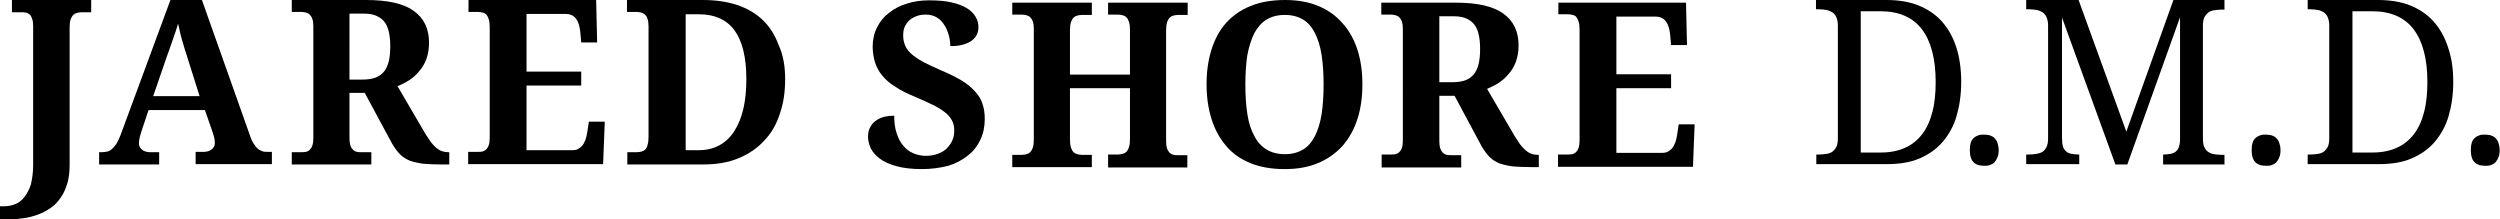
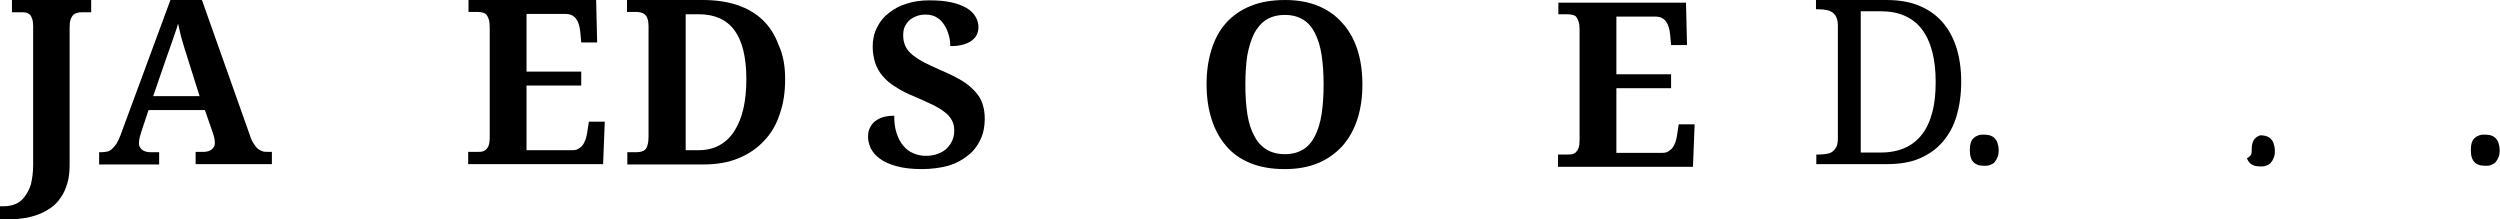
<svg xmlns="http://www.w3.org/2000/svg" version="1.1" id="Layer_1" x="0px" y="0px" viewBox="0 0 754 66.2" style="enable-background:new 0 0 754 66.2;" xml:space="preserve">
  <g>
    <path d="M27.5,3.7h-2.9c-0.5,0-1,0.1-1.4,0.2c-0.4,0.1-0.8,0.3-1.1,0.6c-0.3,0.3-0.6,0.8-0.8,1.4C21.1,6.4,21,7.2,21,8.2v41.5   c0,2.1-0.2,4-0.7,5.6c-0.5,1.6-1.1,3.1-2,4.3c-0.8,1.2-1.8,2.3-3,3.1c-1.2,0.8-2.4,1.5-3.8,2c-1.4,0.5-2.8,0.9-4.3,1.1   c-1.5,0.2-3.1,0.4-4.7,0.4H0v-4h1.3c1.1,0,2.2-0.2,3.2-0.6c1.1-0.4,2-1.1,2.8-2.1c0.8-1,1.5-2.3,2-3.8C9.7,54,10,52.1,10,49.7V7.9   C10,7,9.9,6.2,9.7,5.7C9.5,5.1,9.3,4.7,9,4.4C8.6,4.1,8.3,3.9,7.8,3.8C7.4,3.7,6.9,3.7,6.5,3.7H3.6V0h23.9V3.7z" />
    <path d="M44.8,33.2l-2,6c-0.2,0.6-0.4,1.2-0.6,2c-0.2,0.8-0.3,1.4-0.3,2c0,0.5,0.1,0.8,0.3,1.2c0.2,0.3,0.4,0.6,0.7,0.8   c0.3,0.2,0.6,0.4,1,0.5c0.4,0.1,0.8,0.2,1.2,0.2H48v3.7H29.9v-3.7h0.8c0.6,0,1.2-0.1,1.7-0.2c0.5-0.1,1-0.4,1.4-0.8   c0.4-0.4,0.9-0.9,1.3-1.5c0.4-0.7,0.8-1.5,1.2-2.5L51.4,0h9.5l14.5,40.9c0.3,1,0.7,1.8,1.1,2.4c0.4,0.6,0.8,1.2,1.2,1.5   c0.4,0.4,0.9,0.6,1.4,0.8c0.5,0.2,1,0.2,1.6,0.2h1.3v3.7H59v-3.7h2.7c0.3,0,0.7-0.1,1.1-0.2c0.4-0.1,0.7-0.3,1-0.5   c0.3-0.2,0.5-0.5,0.7-0.8c0.2-0.3,0.3-0.7,0.3-1.2c0-0.6-0.1-1.1-0.2-1.6c-0.1-0.5-0.3-1-0.4-1.4l-2.4-6.9H44.8z M56.6,17.6   c-0.2-0.8-0.5-1.6-0.8-2.5c-0.3-0.9-0.5-1.8-0.8-2.7c-0.3-0.9-0.5-1.8-0.7-2.7c-0.2-0.9-0.4-1.7-0.6-2.6c-0.2,0.7-0.4,1.5-0.7,2.3   c-0.3,0.8-0.6,1.7-0.9,2.6c-0.3,0.9-0.6,1.8-0.9,2.6c-0.3,0.9-0.6,1.7-0.9,2.5L46.2,29h14L56.6,17.6z" />
-     <path d="M88,45.9h2.9c0.5,0,0.9,0,1.4-0.1c0.4-0.1,0.8-0.3,1.1-0.6c0.3-0.3,0.6-0.7,0.8-1.3c0.2-0.6,0.3-1.3,0.3-2.2V7.9   c0-0.9-0.1-1.7-0.3-2.2c-0.2-0.6-0.5-1-0.8-1.3c-0.3-0.3-0.7-0.5-1.1-0.6c-0.4-0.1-0.9-0.2-1.4-0.2H88V0h22.4   c6.6,0,11.4,1.1,14.4,3.3c3.1,2.2,4.6,5.4,4.6,9.6c0,1.8-0.3,3.5-0.8,4.9c-0.5,1.4-1.3,2.7-2.2,3.7c-0.9,1.1-1.9,2-3,2.7   c-1.1,0.7-2.3,1.3-3.5,1.8l8.3,14.2c0.6,1,1.2,1.8,1.7,2.6c0.6,0.7,1.1,1.3,1.7,1.8c0.6,0.5,1.1,0.8,1.7,1c0.6,0.2,1.2,0.3,1.9,0.3   h0.3v3.7h-2.3c-2.1,0-3.9-0.1-5.4-0.2c-1.5-0.2-2.9-0.5-4.1-0.9c-1.2-0.5-2.2-1.1-3-1.9c-0.8-0.8-1.6-1.9-2.4-3.2L110,28h-4.6v13.7   c0,0.9,0.1,1.6,0.3,2.2c0.2,0.6,0.5,1,0.8,1.3c0.3,0.3,0.7,0.5,1.1,0.6c0.4,0.1,0.9,0.1,1.4,0.1h3v3.7H88V45.9z M105.4,24h3.9   c1.6,0,2.9-0.2,4-0.6c1.1-0.4,1.9-1.1,2.6-1.9c0.6-0.8,1.1-1.9,1.4-3.2c0.3-1.3,0.4-2.8,0.4-4.5c0-1.8-0.2-3.3-0.5-4.5   c-0.3-1.2-0.8-2.2-1.5-3c-0.7-0.8-1.6-1.3-2.6-1.7c-1.1-0.4-2.4-0.5-3.9-0.5h-3.8V24z" />
    <path d="M158.7,45.3h13.9c0.7,0,1.3-0.1,1.8-0.4c0.5-0.3,0.9-0.6,1.3-1.1c0.4-0.5,0.6-1,0.9-1.7c0.2-0.6,0.4-1.4,0.5-2.1l0.5-3.3   h4.8l-0.5,12.8h-40.7v-3.7h2.9c0.5,0,1,0,1.4-0.1c0.4-0.1,0.8-0.3,1.1-0.6c0.3-0.3,0.6-0.7,0.8-1.3c0.2-0.6,0.3-1.3,0.3-2.2V8.2   c0-1-0.1-1.8-0.3-2.4c-0.2-0.6-0.4-1-0.7-1.4c-0.3-0.3-0.7-0.5-1.1-0.6c-0.4-0.1-0.9-0.2-1.4-0.2h-2.9V0h38.5l0.3,12.8h-4.8   l-0.3-3.3c-0.2-1.7-0.6-3-1.3-3.9c-0.7-0.9-1.7-1.4-3.2-1.4h-11.7v17.4h16.5v4.2h-16.5V45.3z" />
    <path d="M236.8,23.9c0,3.8-0.5,7.3-1.6,10.4c-1,3.2-2.6,5.9-4.7,8.1c-2.1,2.3-4.6,4-7.7,5.3c-3.1,1.3-6.6,1.9-10.7,1.9h-22.9v-3.7   h2.9c0.5,0,1-0.1,1.4-0.2c0.4-0.1,0.8-0.3,1.1-0.6c0.3-0.3,0.6-0.8,0.7-1.4c0.2-0.6,0.3-1.4,0.3-2.4V7.9c0-0.9-0.1-1.7-0.3-2.2   c-0.2-0.6-0.4-1-0.8-1.3c-0.3-0.3-0.7-0.5-1.1-0.6c-0.4-0.1-0.9-0.2-1.4-0.2h-2.9V0h22.9c3.8,0,7.3,0.5,10.3,1.5   c3,1,5.6,2.5,7.7,4.5c2.1,2,3.7,4.5,4.8,7.5C236.2,16.5,236.8,19.9,236.8,23.9z M225.1,23.9c0-6.6-1.2-11.5-3.6-14.8   c-2.4-3.2-6-4.8-10.7-4.8h-4v41h3.9c2.4,0,4.5-0.5,6.3-1.5c1.8-1,3.3-2.4,4.5-4.3c1.2-1.9,2.1-4.1,2.7-6.7   C224.8,30.2,225.1,27.2,225.1,23.9z" />
  </g>
  <g>
    <path d="M278.1,51c-3.1,0-5.7-0.3-7.8-0.9c-2.1-0.6-3.7-1.3-5-2.3c-1.3-0.9-2.1-2-2.7-3.1c-0.5-1.2-0.8-2.3-0.8-3.4   c0-1.2,0.2-2.2,0.7-3c0.4-0.8,1-1.5,1.8-2c0.7-0.5,1.6-0.9,2.5-1.1c0.9-0.2,1.9-0.3,2.9-0.3c0,2,0.2,3.7,0.7,5.2   c0.5,1.5,1.1,2.8,2,3.8c0.8,1,1.8,1.8,3,2.3c1.2,0.5,2.4,0.8,3.8,0.8c1.4,0,2.6-0.2,3.6-0.6c1.1-0.4,2-0.9,2.7-1.6   c0.7-0.7,1.3-1.5,1.7-2.4c0.4-0.9,0.6-1.9,0.6-3c0-1.2-0.2-2.2-0.7-3.1c-0.5-0.9-1.2-1.8-2.2-2.5c-1-0.8-2.2-1.5-3.6-2.2   c-1.5-0.7-3.2-1.5-5.1-2.3c-2.4-1-4.5-2-6.1-3.1c-1.7-1-3-2.2-4-3.4s-1.7-2.5-2.2-4c-0.4-1.4-0.7-3-0.7-4.7c0-2.1,0.4-4,1.3-5.8   s2-3.2,3.6-4.4c1.5-1.2,3.3-2.2,5.4-2.8c2.1-0.7,4.3-1,6.8-1c2.6,0,4.8,0.2,6.6,0.6c1.9,0.4,3.4,1,4.6,1.7c1.2,0.7,2.1,1.6,2.7,2.6   c0.6,1,0.9,2,0.9,3.2c0,0.8-0.2,1.6-0.5,2.3c-0.4,0.7-0.9,1.3-1.6,1.8c-0.7,0.5-1.6,0.9-2.7,1.2c-1.1,0.3-2.3,0.4-3.7,0.4   c0-1-0.1-2-0.4-3.1c-0.3-1.1-0.7-2.2-1.3-3.1c-0.6-1-1.3-1.8-2.3-2.4c-0.9-0.6-2.1-0.9-3.4-0.9c-0.9,0-1.8,0.1-2.6,0.4   c-0.8,0.3-1.6,0.7-2.2,1.2c-0.6,0.5-1.1,1.2-1.5,2c-0.4,0.8-0.5,1.7-0.5,2.8c0,1,0.2,1.9,0.5,2.7c0.3,0.9,0.9,1.7,1.7,2.5   c0.8,0.8,2,1.6,3.5,2.5c1.5,0.8,3.4,1.7,5.7,2.7c2.4,1,4.4,2,6.1,3s3,2.1,4.1,3.3c1.1,1.2,1.9,2.4,2.3,3.8c0.5,1.4,0.7,2.9,0.7,4.6   c0,2.2-0.4,4.3-1.3,6.2c-0.9,1.9-2.1,3.5-3.8,4.8c-1.6,1.3-3.6,2.4-5.9,3.1C283.6,50.6,281,51,278.1,51z" />
-     <path d="M334.2,50.3v-3.7h3c0.5,0,1-0.1,1.4-0.2c0.4-0.1,0.8-0.3,1.1-0.6c0.3-0.3,0.6-0.8,0.8-1.4c0.2-0.6,0.3-1.4,0.3-2.4V26.6   h-18.1v15.5c0,1,0.1,1.8,0.3,2.4c0.2,0.6,0.4,1,0.8,1.4c0.3,0.3,0.7,0.5,1.1,0.6c0.4,0.1,0.9,0.2,1.4,0.2h3v3.7h-24v-3.7h2.9   c0.5,0,1-0.1,1.4-0.2c0.4-0.1,0.8-0.3,1.1-0.6c0.3-0.3,0.6-0.8,0.8-1.4c0.2-0.6,0.3-1.4,0.3-2.4V8.7c0-0.9-0.1-1.7-0.3-2.2   c-0.2-0.6-0.5-1-0.8-1.3c-0.3-0.3-0.7-0.5-1.1-0.6c-0.4-0.1-0.9-0.2-1.4-0.2h-2.9V0.8h24v3.7h-3c-0.5,0-1,0.1-1.4,0.2   c-0.4,0.1-0.8,0.3-1.1,0.6c-0.3,0.3-0.6,0.8-0.8,1.4c-0.2,0.6-0.3,1.4-0.3,2.4v13.4h18.1V9c0-1-0.1-1.8-0.3-2.4   c-0.2-0.6-0.4-1-0.8-1.4c-0.3-0.3-0.7-0.5-1.1-0.6c-0.4-0.1-0.9-0.2-1.4-0.2h-3V0.8h24v3.7h-2.9c-0.5,0-0.9,0.1-1.4,0.2   c-0.4,0.1-0.8,0.3-1.1,0.6c-0.3,0.3-0.6,0.8-0.8,1.4c-0.2,0.6-0.3,1.4-0.3,2.4v33.5c0,0.9,0.1,1.6,0.3,2.2c0.2,0.6,0.5,1,0.8,1.3   c0.3,0.3,0.7,0.5,1.1,0.6c0.4,0.1,0.9,0.1,1.3,0.1h2.9v3.7H334.2z" />
    <path d="M410.9,25.5c0,3.8-0.5,7.3-1.5,10.4c-1,3.1-2.5,5.8-4.5,8.1c-2,2.2-4.5,4-7.4,5.2c-2.9,1.2-6.2,1.8-10,1.8   c-4,0-7.4-0.6-10.4-1.8c-2.9-1.2-5.4-2.9-7.3-5.2c-1.9-2.2-3.4-4.9-4.4-8.1c-1-3.2-1.5-6.6-1.5-10.5s0.5-7.3,1.5-10.5   c1-3.1,2.4-5.8,4.4-8c2-2.2,4.4-3.9,7.4-5.1c2.9-1.2,6.4-1.8,10.4-1.8c3.8,0,7.1,0.6,10,1.8c2.9,1.2,5.3,2.9,7.3,5.2   c2,2.2,3.5,4.9,4.5,8S410.9,21.6,410.9,25.5z M375.6,25.5c0,3.3,0.2,6.3,0.6,8.9c0.4,2.6,1.1,4.8,2.1,6.6c0.9,1.8,2.2,3.2,3.7,4.1   c1.5,0.9,3.3,1.4,5.5,1.4c2.2,0,4-0.5,5.5-1.4c1.5-0.9,2.7-2.3,3.6-4.1c0.9-1.8,1.6-4,2-6.6c0.4-2.6,0.6-5.6,0.6-8.9   s-0.2-6.3-0.6-8.9c-0.4-2.6-1.1-4.8-2-6.6c-0.9-1.8-2.1-3.2-3.6-4.1c-1.5-0.9-3.3-1.4-5.5-1.4c-2.2,0-4,0.5-5.5,1.4   c-1.5,0.9-2.7,2.3-3.7,4.1c-0.9,1.8-1.6,4-2.1,6.6C375.8,19.2,375.6,22.2,375.6,25.5z" />
-     <path d="M416.6,46.6h2.9c0.5,0,0.9,0,1.4-0.1c0.4-0.1,0.8-0.3,1.1-0.6c0.3-0.3,0.6-0.7,0.8-1.3c0.2-0.6,0.3-1.3,0.3-2.2V8.7   c0-0.9-0.1-1.7-0.3-2.2c-0.2-0.6-0.5-1-0.8-1.3c-0.3-0.3-0.7-0.5-1.1-0.6c-0.4-0.1-0.9-0.2-1.4-0.2h-2.9V0.8H439   c6.6,0,11.4,1.1,14.4,3.3c3.1,2.2,4.6,5.4,4.6,9.6c0,1.8-0.3,3.5-0.8,4.9c-0.5,1.4-1.3,2.7-2.2,3.7c-0.9,1.1-1.9,2-3,2.7   c-1.1,0.7-2.3,1.3-3.5,1.8l8.3,14.2c0.6,1,1.2,1.8,1.7,2.6c0.6,0.7,1.1,1.3,1.7,1.8c0.6,0.5,1.1,0.8,1.7,1c0.6,0.2,1.2,0.3,1.9,0.3   h0.3v3.7h-2.3c-2.1,0-3.9-0.1-5.4-0.2c-1.5-0.2-2.9-0.5-4.1-0.9c-1.2-0.5-2.2-1.1-3-1.9c-0.8-0.8-1.6-1.9-2.4-3.2l-8.2-15.3h-4.6   v13.7c0,0.9,0.1,1.6,0.3,2.2c0.2,0.6,0.5,1,0.8,1.3c0.3,0.3,0.7,0.5,1.1,0.6c0.4,0.1,0.9,0.1,1.4,0.1h3v3.7h-24V46.6z M434.1,24.8   h3.9c1.6,0,2.9-0.2,4-0.6c1.1-0.4,1.9-1.1,2.6-1.9c0.6-0.8,1.1-1.9,1.4-3.2c0.3-1.3,0.4-2.8,0.4-4.5c0-1.8-0.2-3.3-0.5-4.5   c-0.3-1.2-0.8-2.2-1.5-3c-0.7-0.8-1.6-1.3-2.6-1.7c-1.1-0.4-2.4-0.5-3.9-0.5h-3.8V24.8z" />
    <path d="M487.4,46.1h13.9c0.7,0,1.3-0.1,1.8-0.4c0.5-0.3,0.9-0.6,1.3-1.1c0.4-0.5,0.6-1,0.9-1.7c0.2-0.6,0.4-1.3,0.5-2.1l0.5-3.3   h4.8l-0.5,12.8h-40.7v-3.7h2.9c0.5,0,1,0,1.4-0.1c0.4-0.1,0.8-0.3,1.1-0.6c0.3-0.3,0.6-0.7,0.8-1.3c0.2-0.6,0.3-1.3,0.3-2.2V8.9   c0-1-0.1-1.8-0.3-2.4s-0.4-1-0.7-1.4s-0.7-0.5-1.1-0.6c-0.4-0.1-0.9-0.2-1.4-0.2h-2.9V0.8h38.5l0.3,12.8h-4.8l-0.3-3.3   c-0.2-1.7-0.6-3-1.3-3.9c-0.7-0.9-1.7-1.4-3.2-1.4h-11.7v17.4h16.5v4.2h-16.5V46.1z" />
  </g>
  <g>
    <path d="M591.5,24.7c0,3.8-0.5,7.2-1.4,10.3c-0.9,3.1-2.4,5.7-4.2,7.8c-1.9,2.2-4.2,3.8-7,5c-2.8,1.2-6.1,1.7-9.9,1.7h-21.2v-2.9   h0.9c0.8,0,1.5-0.1,2.2-0.2c0.7-0.1,1.3-0.3,1.8-0.7c0.5-0.4,0.9-0.9,1.2-1.5c0.3-0.7,0.4-1.5,0.4-2.6v-34c0-1-0.2-1.8-0.5-2.5   c-0.3-0.6-0.7-1.1-1.2-1.4c-0.5-0.3-1.1-0.6-1.8-0.7c-0.7-0.1-1.4-0.2-2.2-0.2h-0.9V0h21.2c3.6,0,6.8,0.5,9.6,1.6   c2.8,1.1,5.2,2.7,7.1,4.8c1.9,2.1,3.4,4.7,4.4,7.8S591.5,20.8,591.5,24.7z M567.3,46c2.8,0,5.2-0.5,7.2-1.4   c2.1-0.9,3.8-2.3,5.2-4.1c1.4-1.8,2.4-4,3.1-6.7c0.7-2.6,1-5.7,1-9.1c0-6.9-1.4-12.2-4.1-15.8c-2.7-3.6-6.9-5.5-12.4-5.5h-6.1V46   H567.3z" />
    <path d="M594.1,45.3c0-0.9,0.1-1.7,0.3-2.3c0.2-0.6,0.5-1.1,0.9-1.4c0.4-0.4,0.9-0.6,1.4-0.8c0.5-0.2,1.1-0.2,1.7-0.2   c0.6,0,1.1,0.1,1.7,0.2c0.5,0.2,1,0.4,1.4,0.8c0.4,0.4,0.7,0.8,0.9,1.4c0.2,0.6,0.4,1.3,0.4,2.3c0,0.9-0.1,1.6-0.4,2.2   c-0.2,0.6-0.6,1.1-0.9,1.5c-0.4,0.4-0.9,0.6-1.4,0.8c-0.5,0.2-1.1,0.2-1.7,0.2c-0.6,0-1.2-0.1-1.7-0.2c-0.5-0.2-1-0.4-1.4-0.8   c-0.4-0.4-0.7-0.8-0.9-1.5C594.2,46.9,594.1,46.2,594.1,45.3z" />
-     <path d="M652.4,49.5v-2.9h0.2c0.7,0,1.4-0.1,2-0.2c0.6-0.1,1.1-0.3,1.5-0.6c0.4-0.3,0.8-0.7,1-1.3c0.2-0.6,0.4-1.3,0.4-2.3V5.2   l-15.9,44.4H638L621.9,5.3v36.3c0,1.1,0.1,2,0.3,2.6c0.2,0.7,0.6,1.2,1,1.5c0.4,0.4,1,0.6,1.6,0.7c0.6,0.1,1.3,0.2,2.1,0.2h0.2v2.9   h-16v-2.9h0.9c0.8,0,1.5-0.1,2.2-0.2c0.7-0.1,1.3-0.3,1.8-0.6c0.5-0.3,0.9-0.8,1.2-1.4c0.3-0.6,0.5-1.4,0.5-2.5V7.6   c0-1-0.2-1.8-0.5-2.5c-0.3-0.6-0.7-1.1-1.2-1.4c-0.5-0.3-1.1-0.6-1.8-0.7c-0.7-0.1-1.4-0.2-2.2-0.2h-0.9V0h15.8l14.4,39.7L655.5,0   h15.4v2.9H670c-0.8,0-1.5,0.1-2.2,0.2c-0.7,0.1-1.3,0.3-1.8,0.7c-0.5,0.4-0.9,0.9-1.2,1.5c-0.3,0.7-0.4,1.5-0.4,2.6v33.8   c0,1.1,0.1,2,0.4,2.6c0.3,0.7,0.7,1.2,1.2,1.5c0.5,0.4,1.1,0.6,1.8,0.7c0.7,0.1,1.4,0.2,2.2,0.2h0.9v2.9H652.4z" />
-     <path d="M679.1,45.3c0-0.9,0.1-1.7,0.3-2.3c0.2-0.6,0.5-1.1,0.9-1.4c0.4-0.4,0.9-0.6,1.4-0.8c0.5-0.2,1.1-0.2,1.7-0.2   c0.6,0,1.1,0.1,1.7,0.2c0.5,0.2,1,0.4,1.4,0.8c0.4,0.4,0.7,0.8,0.9,1.4c0.2,0.6,0.4,1.3,0.4,2.3c0,0.9-0.1,1.6-0.4,2.2   c-0.2,0.6-0.6,1.1-0.9,1.5c-0.4,0.4-0.9,0.6-1.4,0.8c-0.5,0.2-1.1,0.2-1.7,0.2c-0.6,0-1.2-0.1-1.7-0.2c-0.5-0.2-1-0.4-1.4-0.8   c-0.4-0.4-0.7-0.8-0.9-1.5C679.2,46.9,679.1,46.2,679.1,45.3z" />
-     <path d="M739.9,24.7c0,3.8-0.5,7.2-1.4,10.3c-0.9,3.1-2.4,5.7-4.2,7.8c-1.9,2.2-4.2,3.8-7,5c-2.8,1.2-6.1,1.7-9.9,1.7H696v-2.9h0.9   c0.8,0,1.5-0.1,2.2-0.2c0.7-0.1,1.3-0.3,1.8-0.7c0.5-0.4,0.9-0.9,1.2-1.5c0.3-0.7,0.4-1.5,0.4-2.6v-34c0-1-0.2-1.8-0.5-2.5   c-0.3-0.6-0.7-1.1-1.2-1.4c-0.5-0.3-1.1-0.6-1.8-0.7c-0.7-0.1-1.4-0.2-2.2-0.2H696V0h21.2c3.6,0,6.8,0.5,9.6,1.6   c2.8,1.1,5.2,2.7,7.1,4.8c1.9,2.1,3.4,4.7,4.4,7.8C739.4,17.3,739.9,20.8,739.9,24.7z M715.6,46c2.8,0,5.2-0.5,7.2-1.4   c2.1-0.9,3.8-2.3,5.2-4.1c1.4-1.8,2.4-4,3.1-6.7c0.7-2.6,1-5.7,1-9.1c0-6.9-1.4-12.2-4.1-15.8c-2.7-3.6-6.9-5.5-12.4-5.5h-6.1V46   H715.6z" />
+     <path d="M679.1,45.3c0-0.9,0.1-1.7,0.3-2.3c0.2-0.6,0.5-1.1,0.9-1.4c0.4-0.4,0.9-0.6,1.4-0.8c0.6,0,1.1,0.1,1.7,0.2c0.5,0.2,1,0.4,1.4,0.8c0.4,0.4,0.7,0.8,0.9,1.4c0.2,0.6,0.4,1.3,0.4,2.3c0,0.9-0.1,1.6-0.4,2.2   c-0.2,0.6-0.6,1.1-0.9,1.5c-0.4,0.4-0.9,0.6-1.4,0.8c-0.5,0.2-1.1,0.2-1.7,0.2c-0.6,0-1.2-0.1-1.7-0.2c-0.5-0.2-1-0.4-1.4-0.8   c-0.4-0.4-0.7-0.8-0.9-1.5C679.2,46.9,679.1,46.2,679.1,45.3z" />
    <path d="M745.2,45.3c0-0.9,0.1-1.7,0.3-2.3c0.2-0.6,0.5-1.1,0.9-1.4c0.4-0.4,0.9-0.6,1.4-0.8c0.5-0.2,1.1-0.2,1.7-0.2   c0.6,0,1.1,0.1,1.7,0.2c0.5,0.2,1,0.4,1.4,0.8c0.4,0.4,0.7,0.8,0.9,1.4c0.2,0.6,0.4,1.3,0.4,2.3c0,0.9-0.1,1.6-0.4,2.2   c-0.2,0.6-0.6,1.1-0.9,1.5c-0.4,0.4-0.9,0.6-1.4,0.8c-0.5,0.2-1.1,0.2-1.7,0.2c-0.6,0-1.2-0.1-1.7-0.2c-0.5-0.2-1-0.4-1.4-0.8   c-0.4-0.4-0.7-0.8-0.9-1.5C745.3,46.9,745.2,46.2,745.2,45.3z" />
  </g>
</svg>